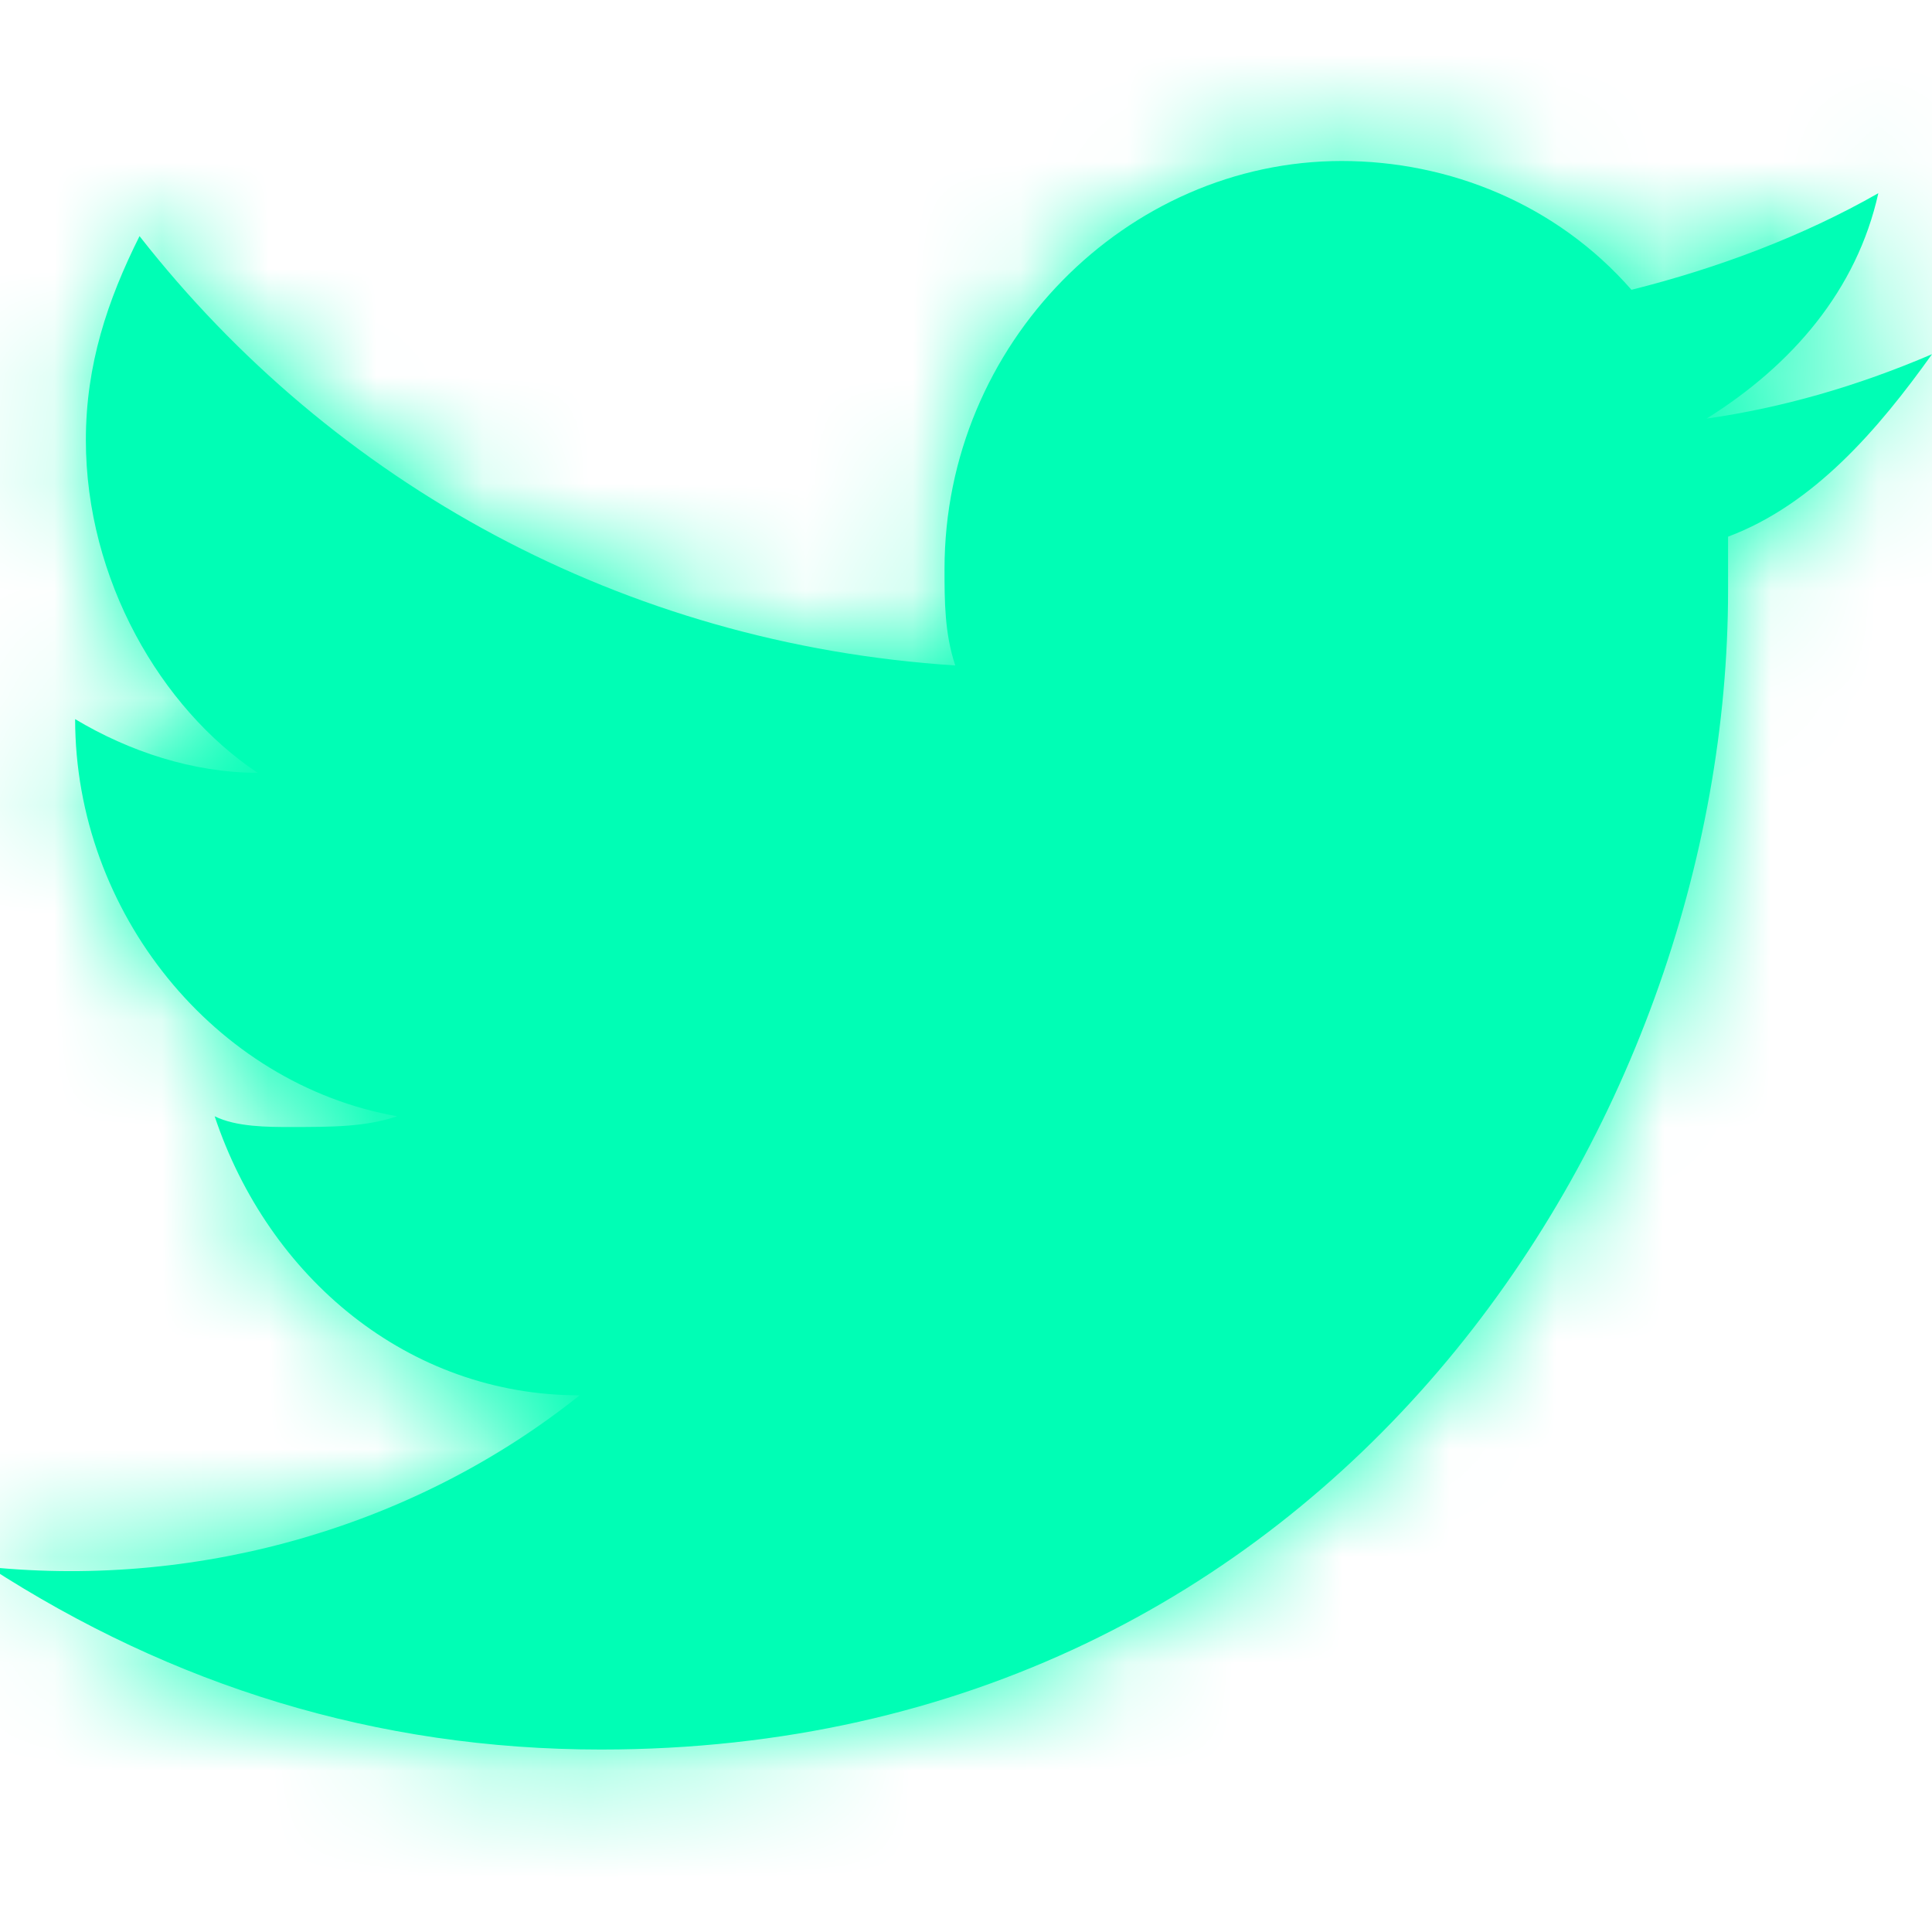
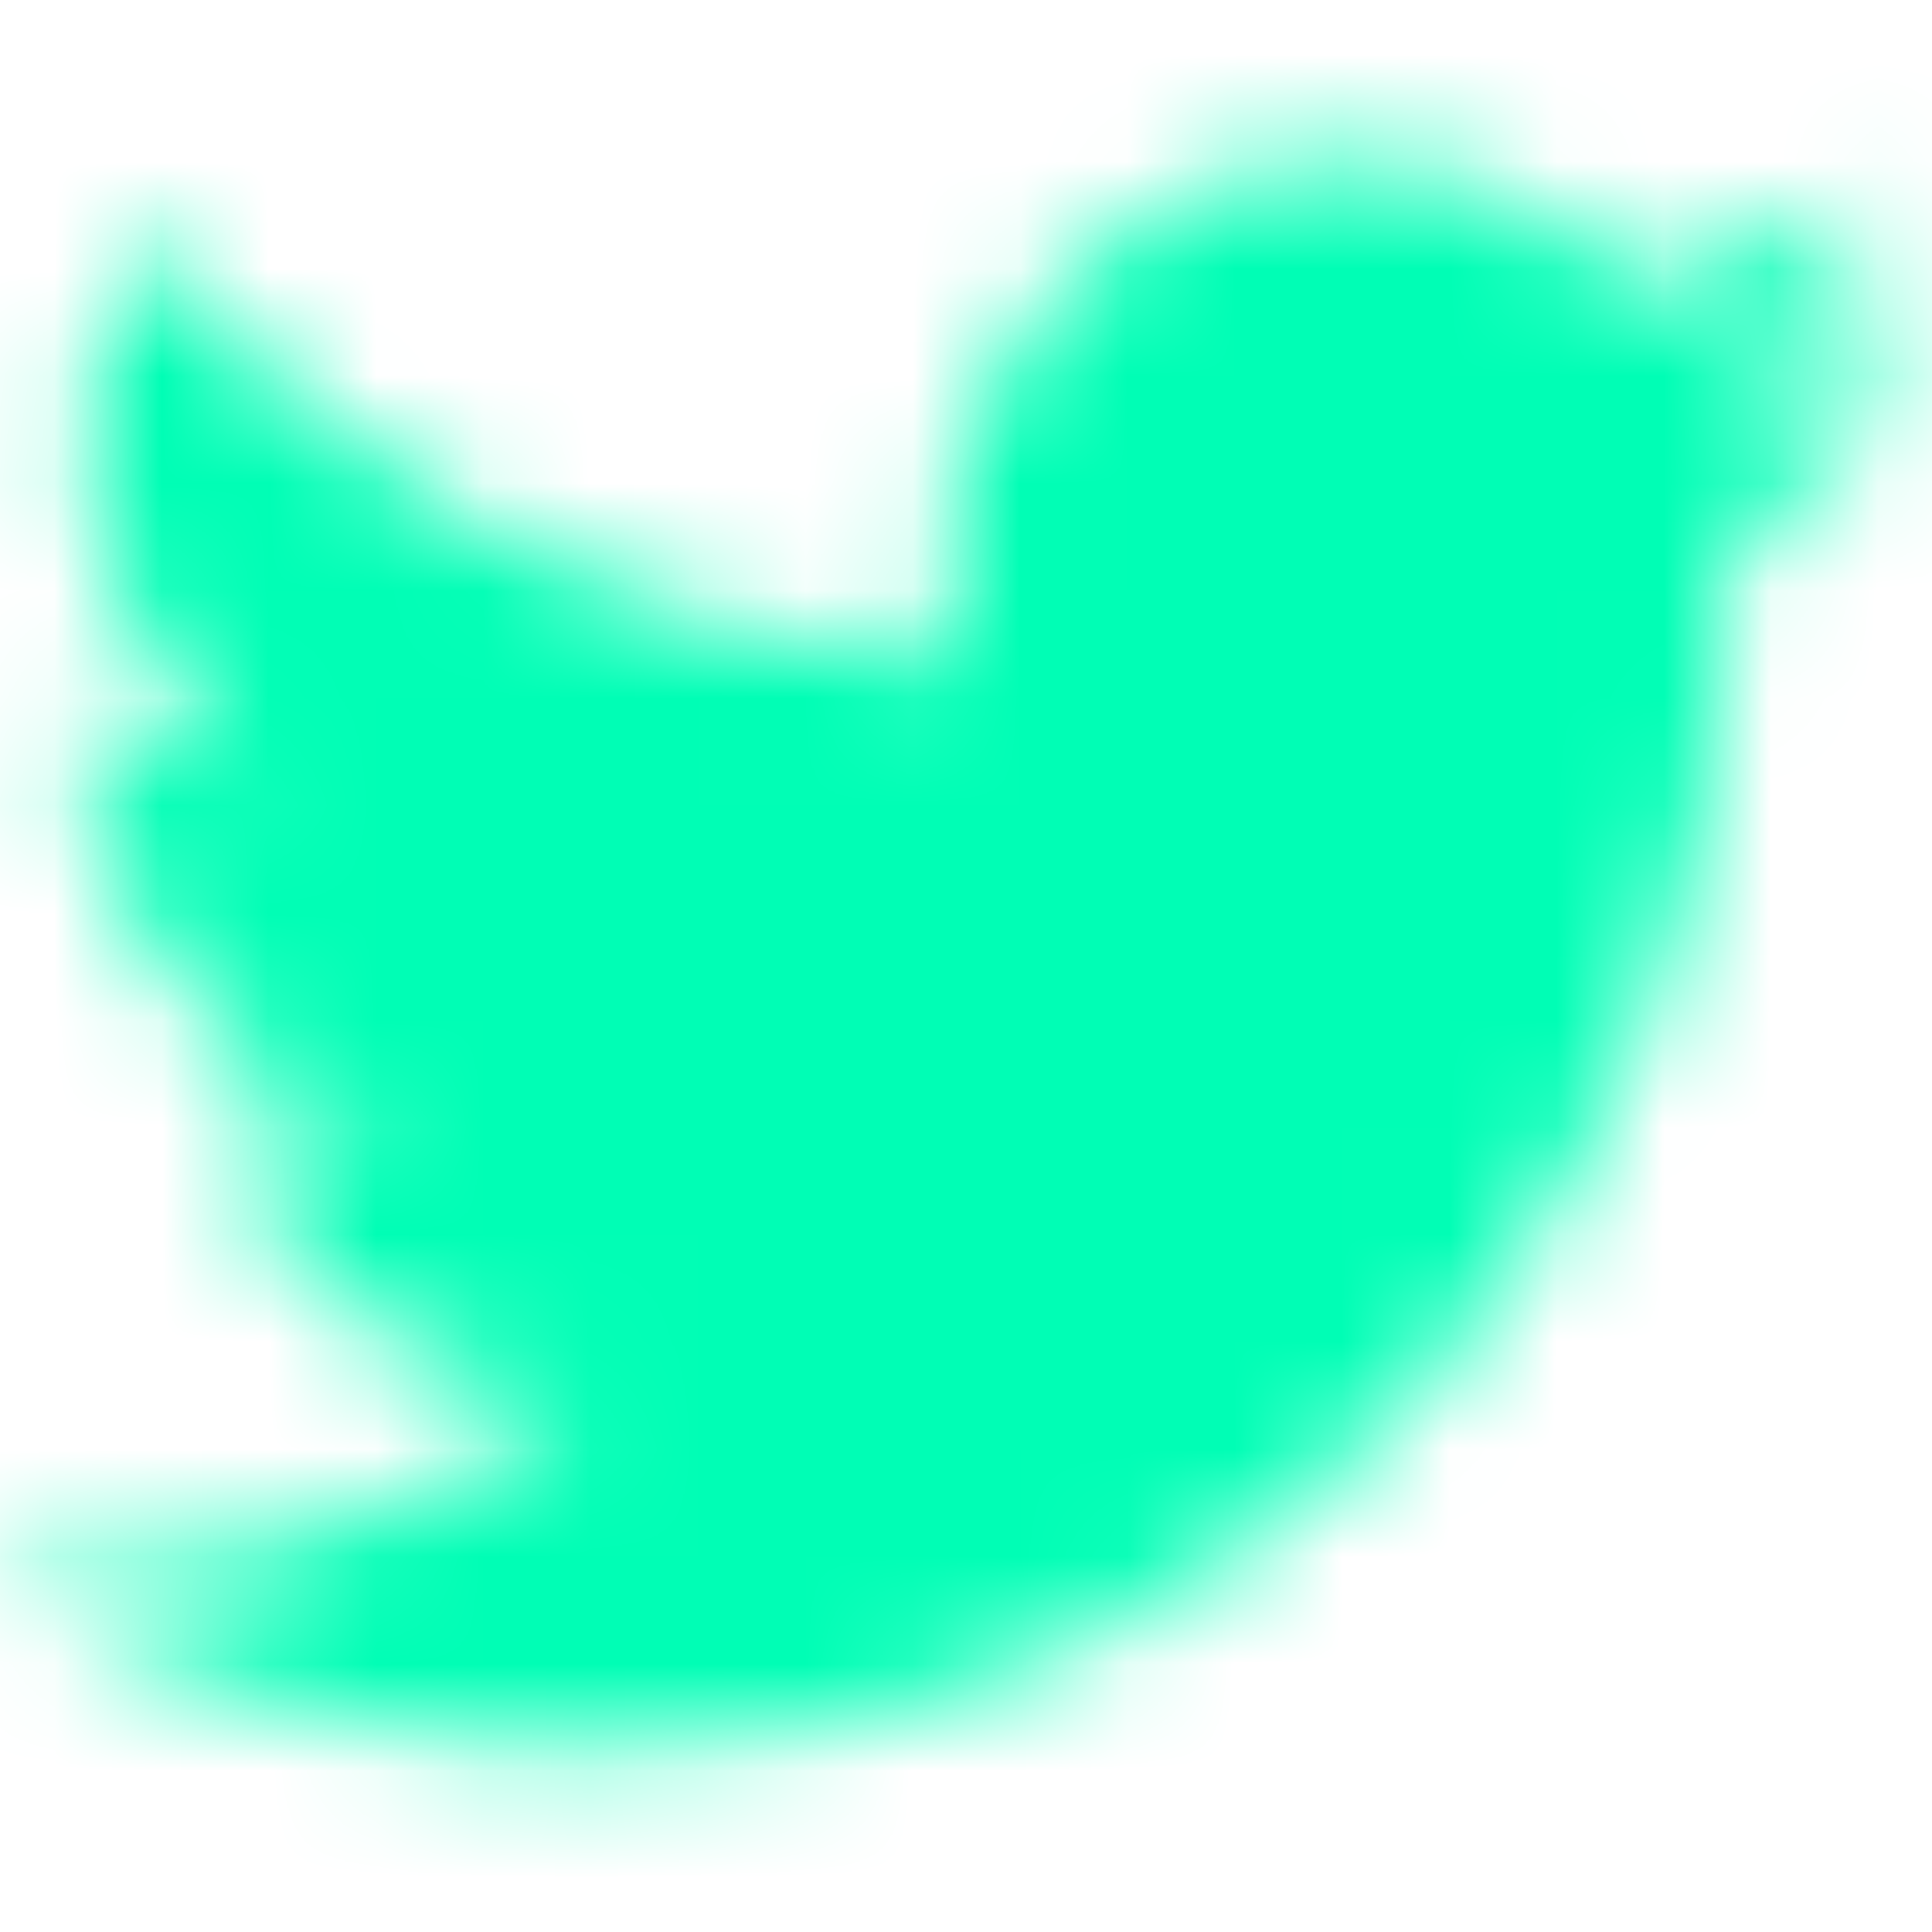
<svg xmlns="http://www.w3.org/2000/svg" version="1.1" id="Layer_1" x="0px" y="0px" viewBox="-296 388 18 18" style="enable-background:new -296 388 18 18;" xml:space="preserve">
  <style type="text/css">
	.st0{fill:#00FEB5;}
	.st1{filter:url(#Adobe_OpacityMaskFilter);}
	.st2{fill:#FFFFFF;}
	.st3{mask:url(#b);}
</style>
  <g>
    <g>
-       <path id="a_1_" class="st0" d="M-278,391.3c-0.7,0.3-1.4,0.5-2.1,0.6c0.8-0.5,1.4-1.2,1.6-2.1c-0.7,0.4-1.5,0.7-2.3,0.9    c-0.7-0.8-1.7-1.2-2.7-1.2c-2,0-3.7,1.7-3.7,3.8c0,0.3,0,0.6,0.1,0.9c-3.1-0.2-5.8-1.7-7.6-4c-0.3,0.6-0.5,1.2-0.5,1.9    c0,1.3,0.7,2.5,1.6,3.1c-0.6,0-1.2-0.2-1.7-0.5v0c0,1.8,1.3,3.4,3,3.7c-0.3,0.1-0.6,0.1-1,0.1c-0.2,0-0.5,0-0.7-0.1    c0.5,1.5,1.8,2.6,3.4,2.6c-1.5,1.2-3.5,1.8-5.5,1.6c1.7,1.1,3.6,1.7,5.7,1.7c6.8,0,10.5-5.8,10.5-10.8c0-0.2,0-0.3,0-0.5    C-279.1,392.7-278.5,392-278,391.3L-278,391.3z" />
-     </g>
+       </g>
    <defs>
      <filter id="Adobe_OpacityMaskFilter" filterUnits="userSpaceOnUse" x="-296" y="388" width="18" height="18">
        <feColorMatrix type="matrix" values="1 0 0 0 0  0 1 0 0 0  0 0 1 0 0  0 0 0 1 0" />
      </filter>
    </defs>
    <mask maskUnits="userSpaceOnUse" x="-296" y="388" width="18" height="18" id="b">
      <g class="st1">
        <path id="a" class="st2" d="M-278,391.3c-0.7,0.3-1.4,0.5-2.1,0.6c0.8-0.5,1.4-1.2,1.6-2.1c-0.7,0.4-1.5,0.7-2.3,0.9     c-0.7-0.8-1.7-1.2-2.7-1.2c-2,0-3.7,1.7-3.7,3.8c0,0.3,0,0.6,0.1,0.9c-3.1-0.2-5.8-1.7-7.6-4c-0.3,0.6-0.5,1.2-0.5,1.9     c0,1.3,0.7,2.5,1.6,3.1c-0.6,0-1.2-0.2-1.7-0.5v0c0,1.8,1.3,3.4,3,3.7c-0.3,0.1-0.6,0.1-1,0.1c-0.2,0-0.5,0-0.7-0.1     c0.5,1.5,1.8,2.6,3.4,2.6c-1.5,1.2-3.5,1.8-5.5,1.6c1.7,1.1,3.6,1.7,5.7,1.7c6.8,0,10.5-5.8,10.5-10.8c0-0.2,0-0.3,0-0.5     C-279.1,392.7-278.5,392-278,391.3L-278,391.3z" />
      </g>
    </mask>
    <g class="st3">
      <path class="st0" d="M-296,388h18v18h-18V388z" />
    </g>
  </g>
</svg>